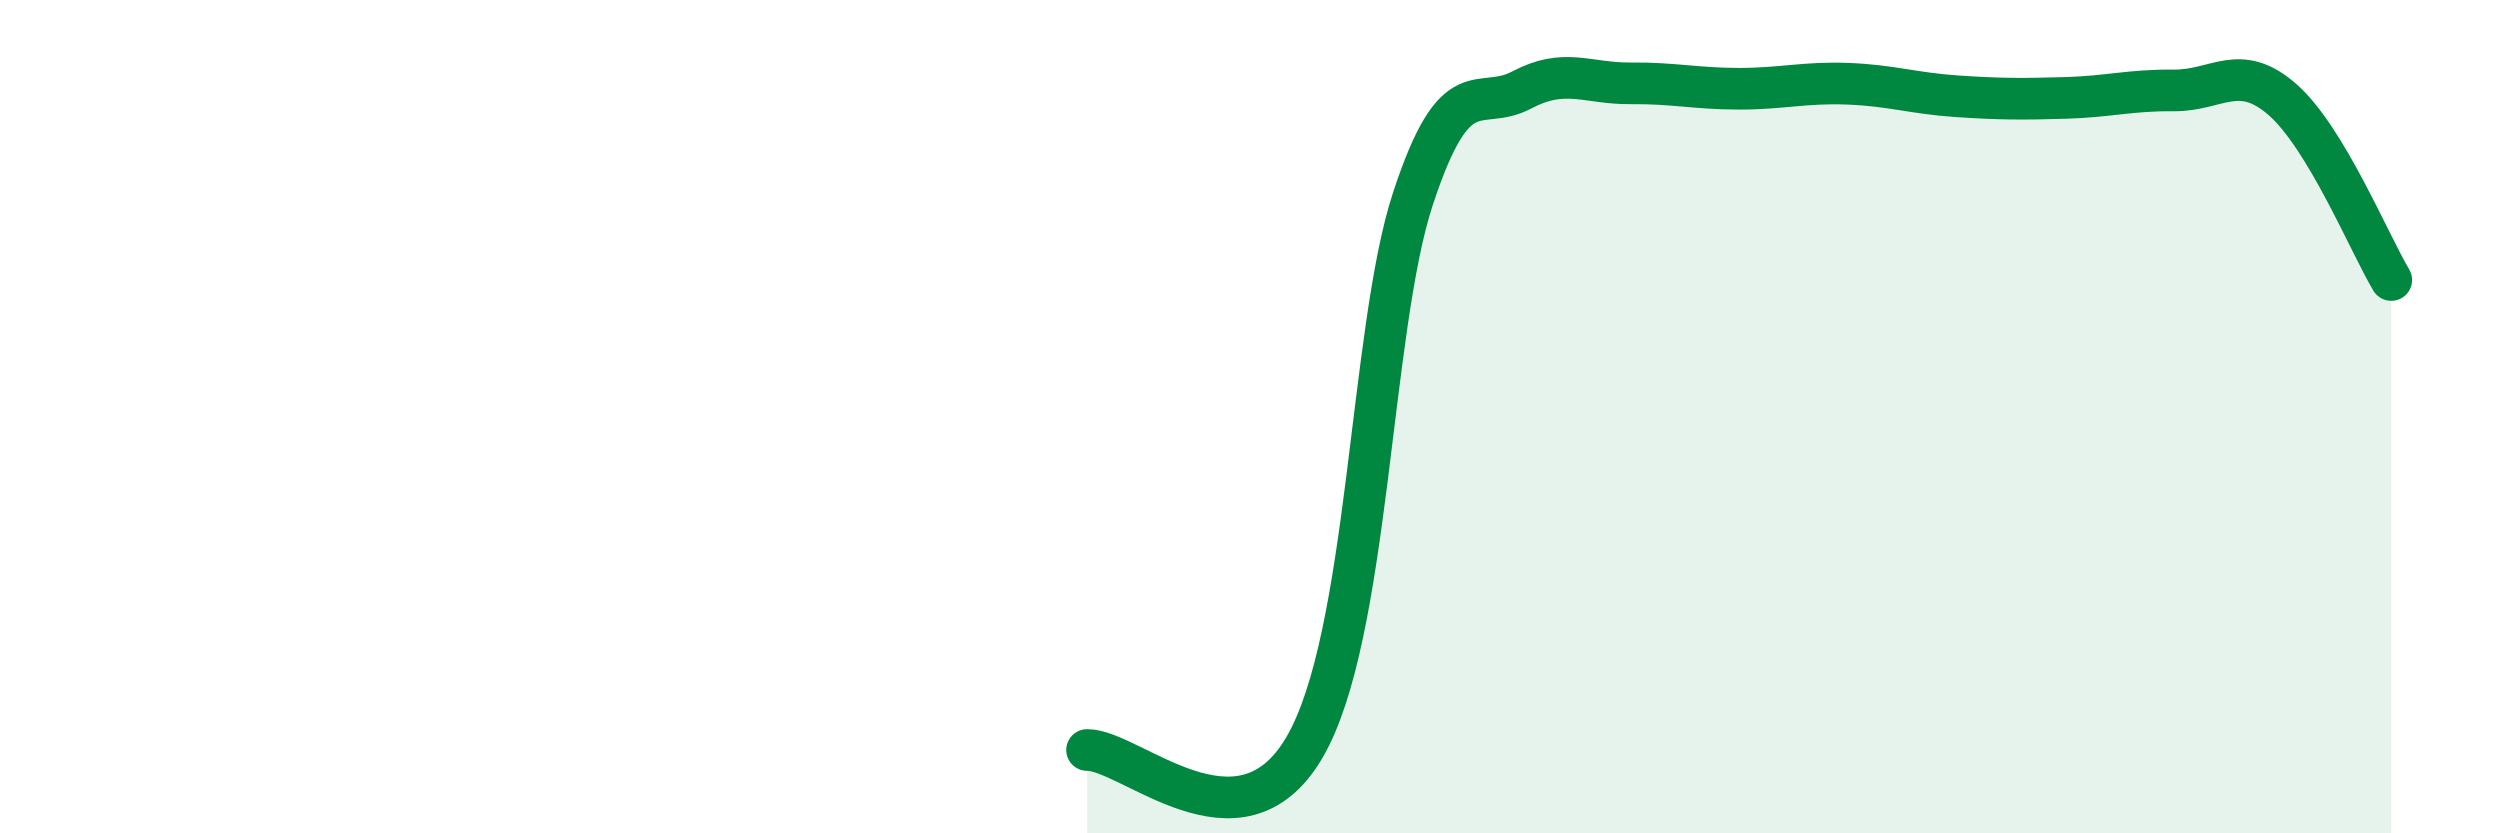
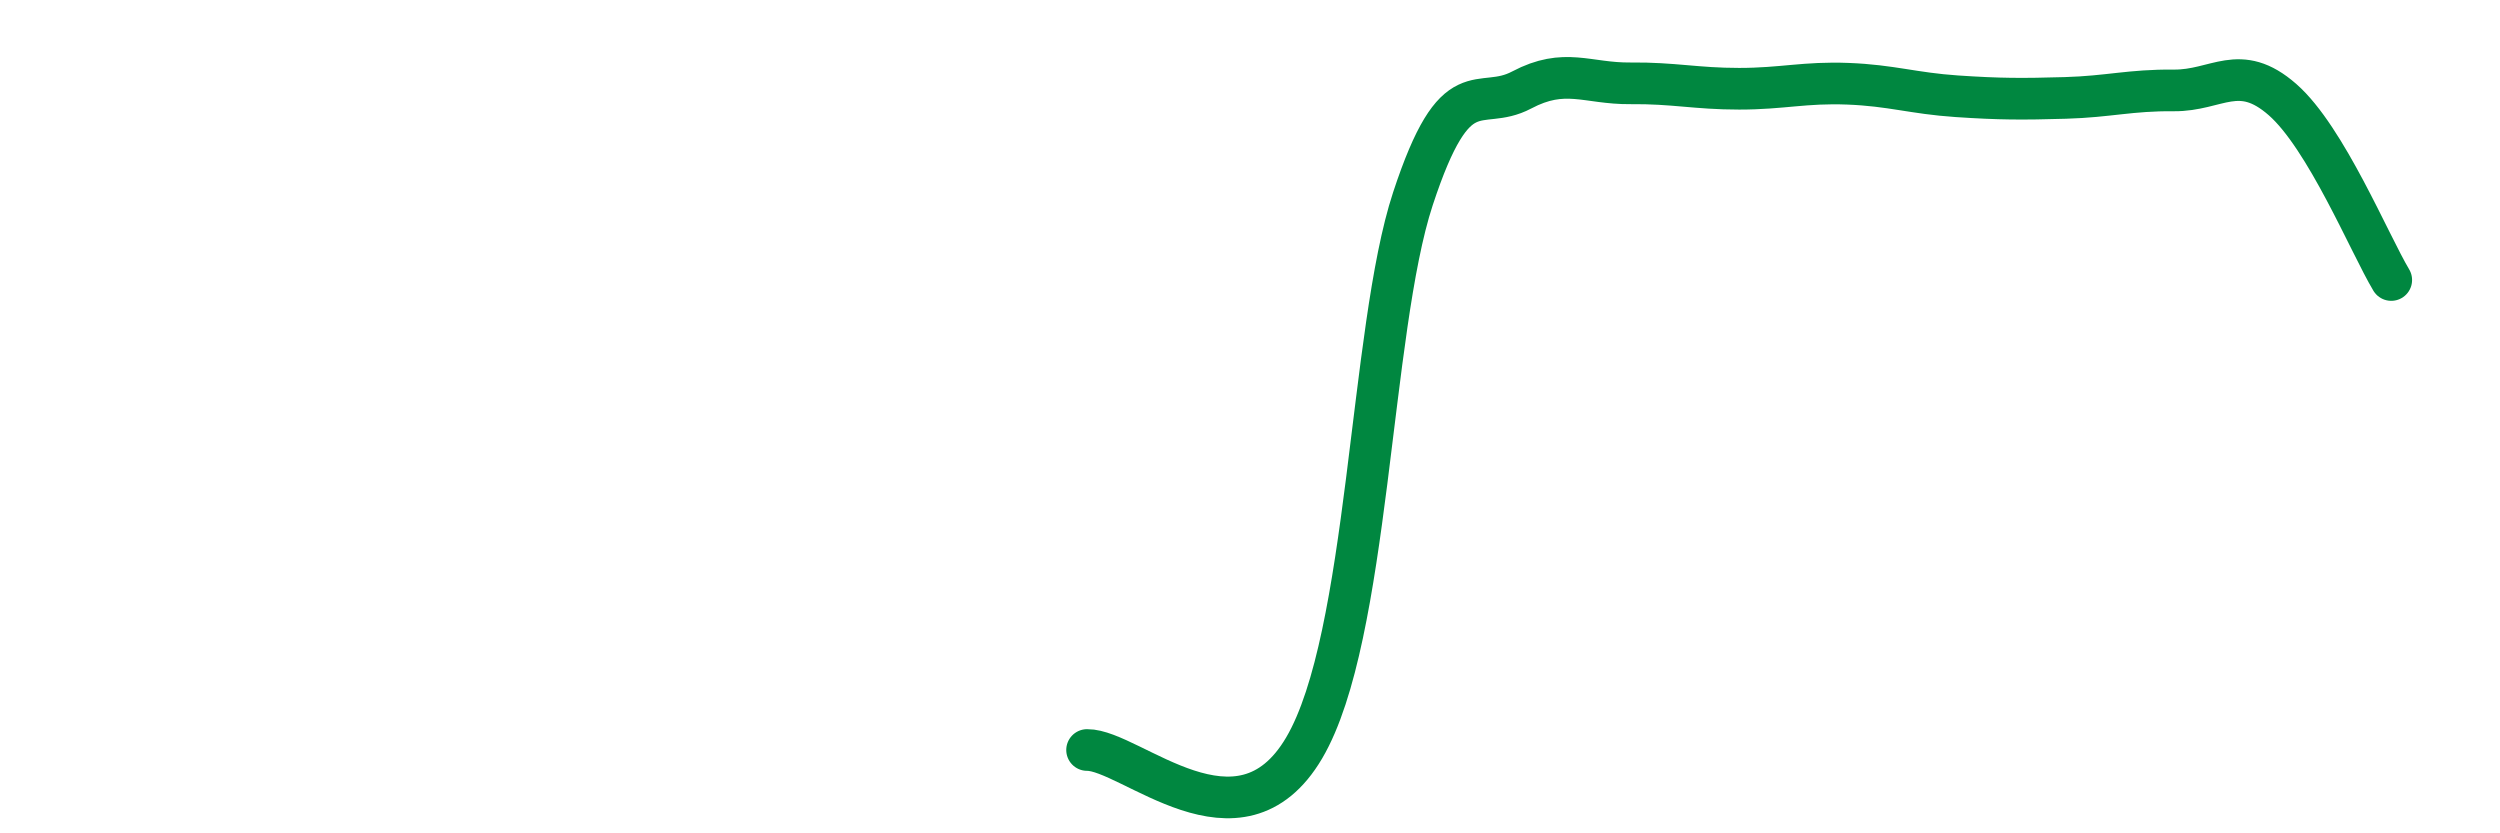
<svg xmlns="http://www.w3.org/2000/svg" width="60" height="20" viewBox="0 0 60 20">
-   <path d="M 26.09,18 C 27.13,17.99 29.74,20.6 31.3,17.95 C 32.86,15.3 32.87,7.93 33.91,4.77 C 34.95,1.61 35.48,2.71 36.52,2.16 C 37.56,1.61 38.09,2.01 39.13,2 C 40.17,1.99 40.7,2.13 41.74,2.13 C 42.78,2.13 43.31,1.97 44.35,2.01 C 45.39,2.05 45.92,2.24 46.96,2.31 C 48,2.38 48.53,2.38 49.57,2.35 C 50.61,2.32 51.13,2.16 52.17,2.17 C 53.21,2.18 53.74,1.48 54.78,2.39 C 55.82,3.3 56.87,5.85 57.39,6.72L57.39 20L26.09 20Z" fill="#008740" opacity="0.1" stroke-linecap="round" stroke-linejoin="round" />
  <path d="M 26.09,18 C 27.13,17.99 29.74,20.6 31.3,17.95 C 32.86,15.3 32.87,7.93 33.91,4.77 C 34.95,1.61 35.48,2.71 36.52,2.16 C 37.56,1.61 38.09,2.01 39.13,2 C 40.17,1.99 40.7,2.13 41.74,2.13 C 42.78,2.13 43.31,1.97 44.35,2.01 C 45.39,2.05 45.92,2.24 46.96,2.31 C 48,2.38 48.53,2.38 49.57,2.35 C 50.61,2.32 51.13,2.16 52.17,2.17 C 53.21,2.18 53.74,1.48 54.78,2.39 C 55.82,3.3 56.87,5.85 57.39,6.72" stroke="#008740" stroke-width="1" fill="none" stroke-linecap="round" stroke-linejoin="round" />
</svg>